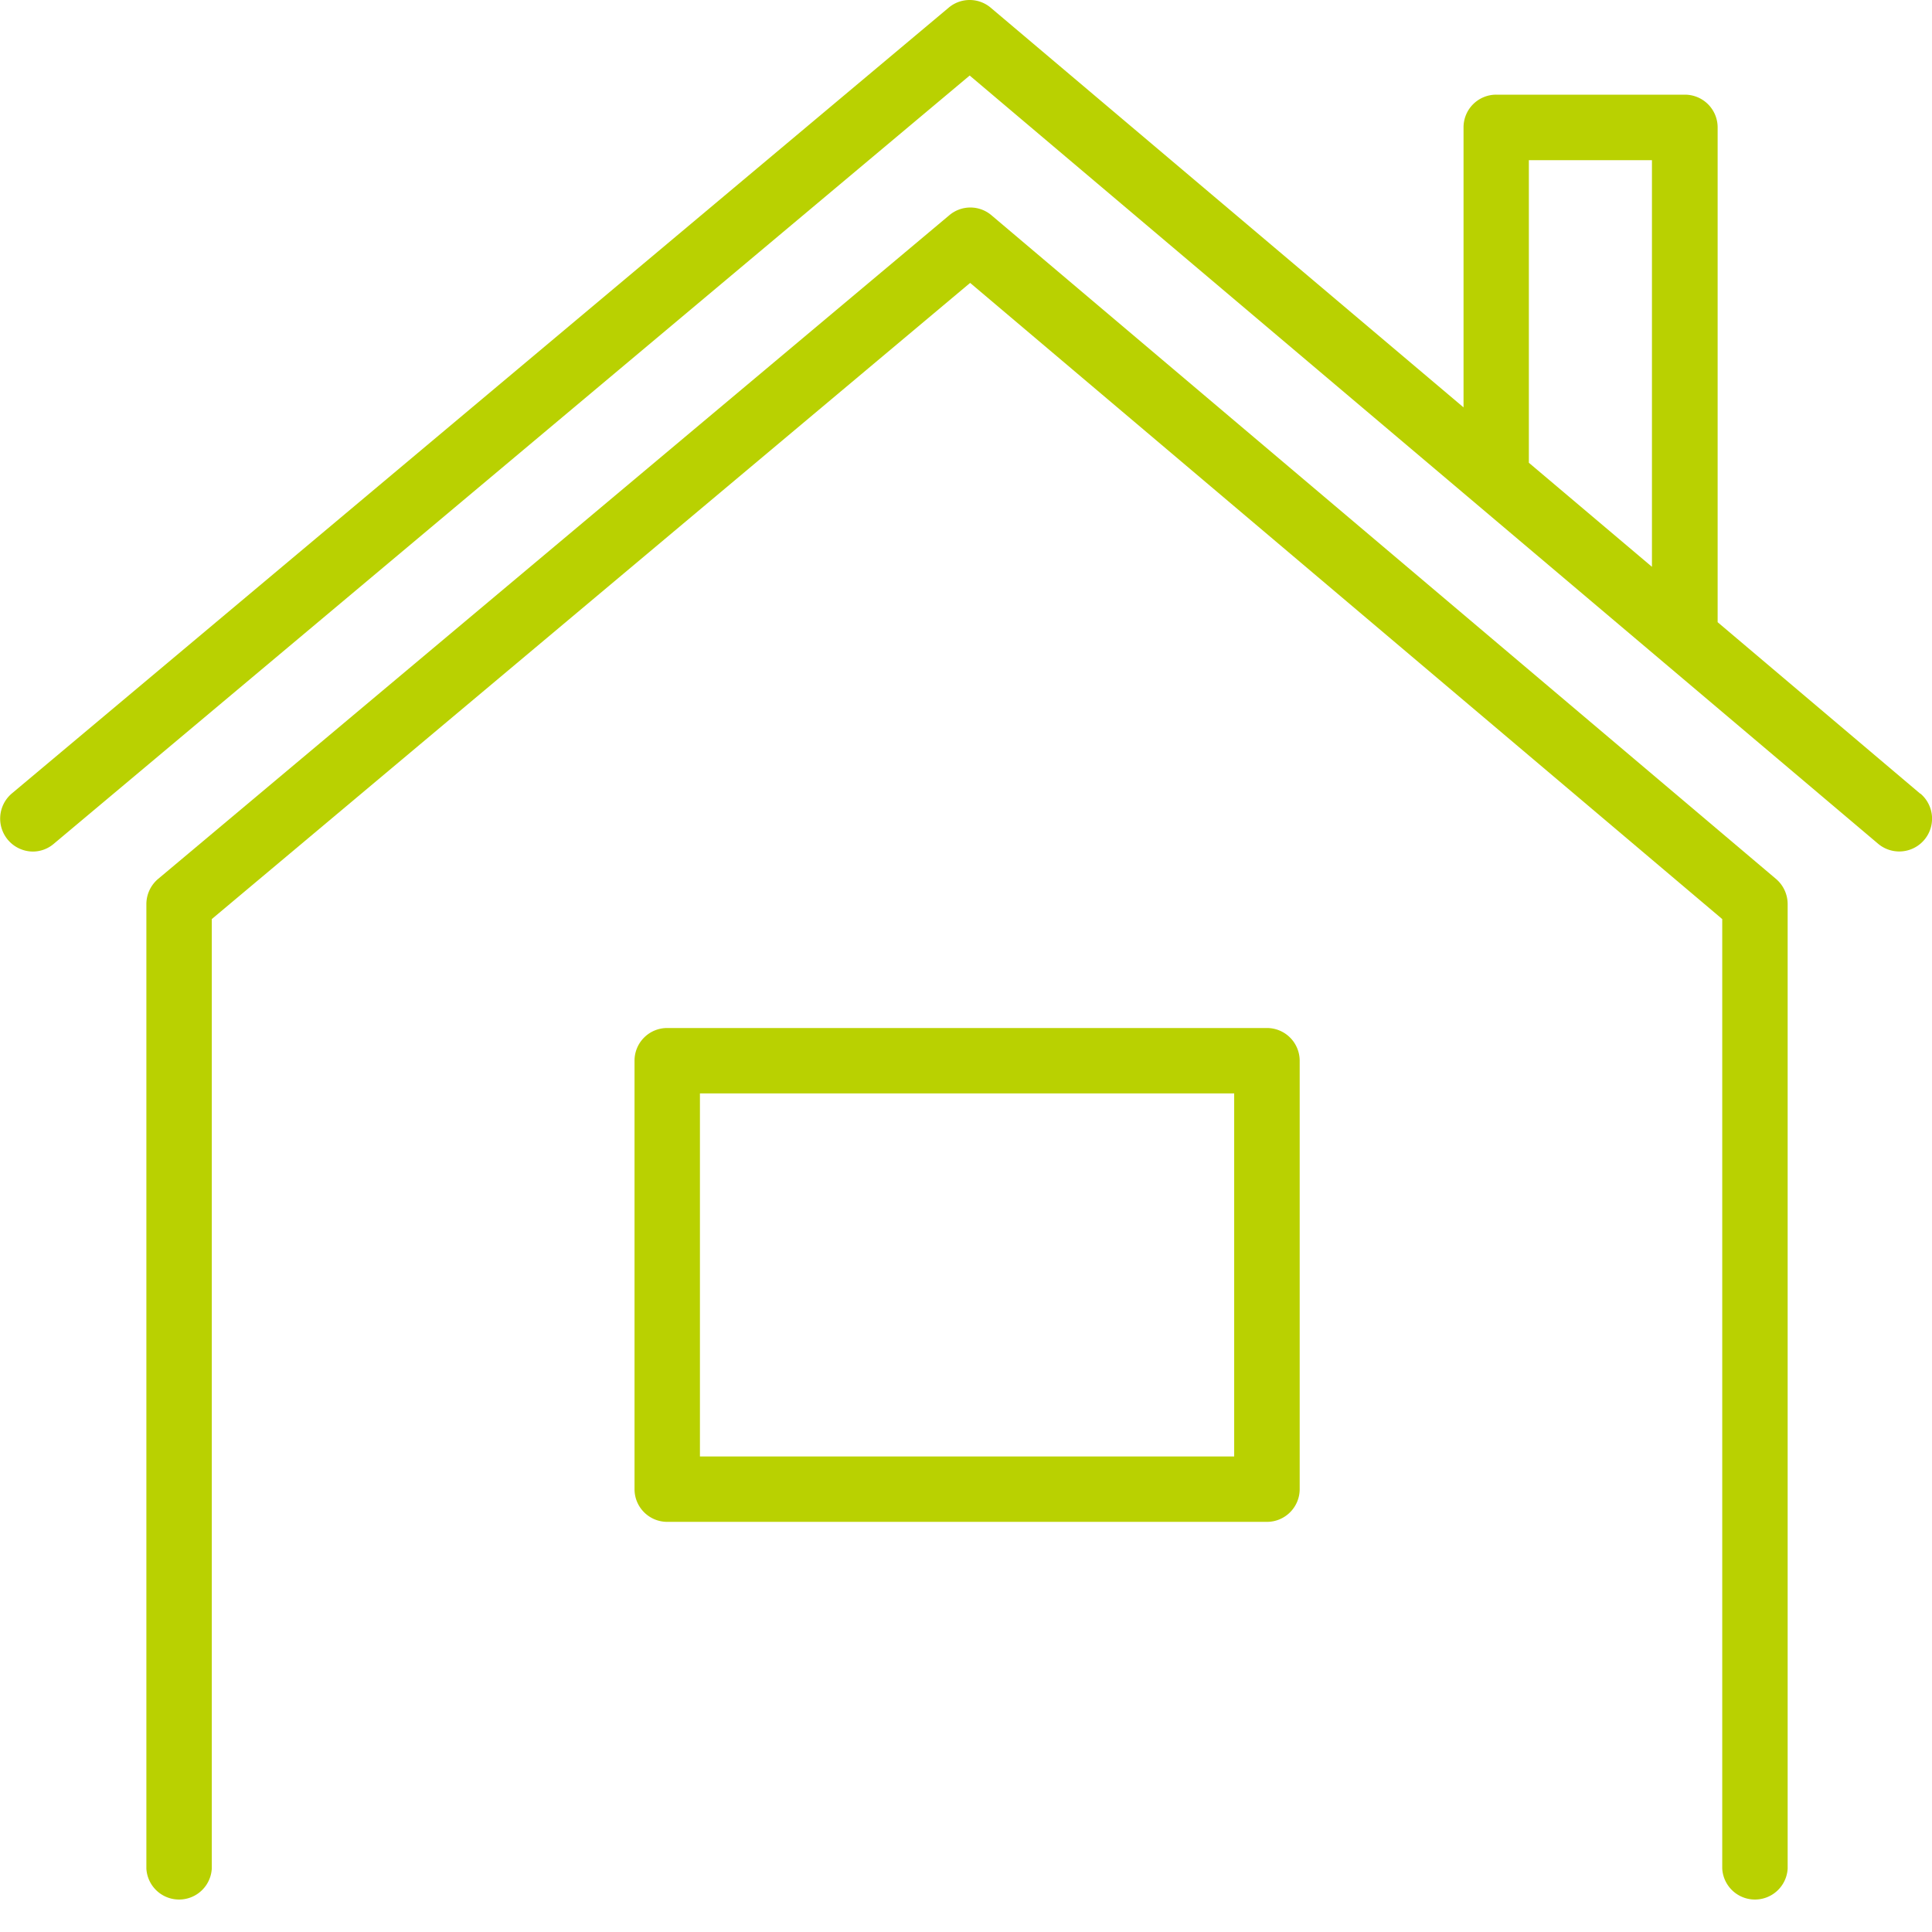
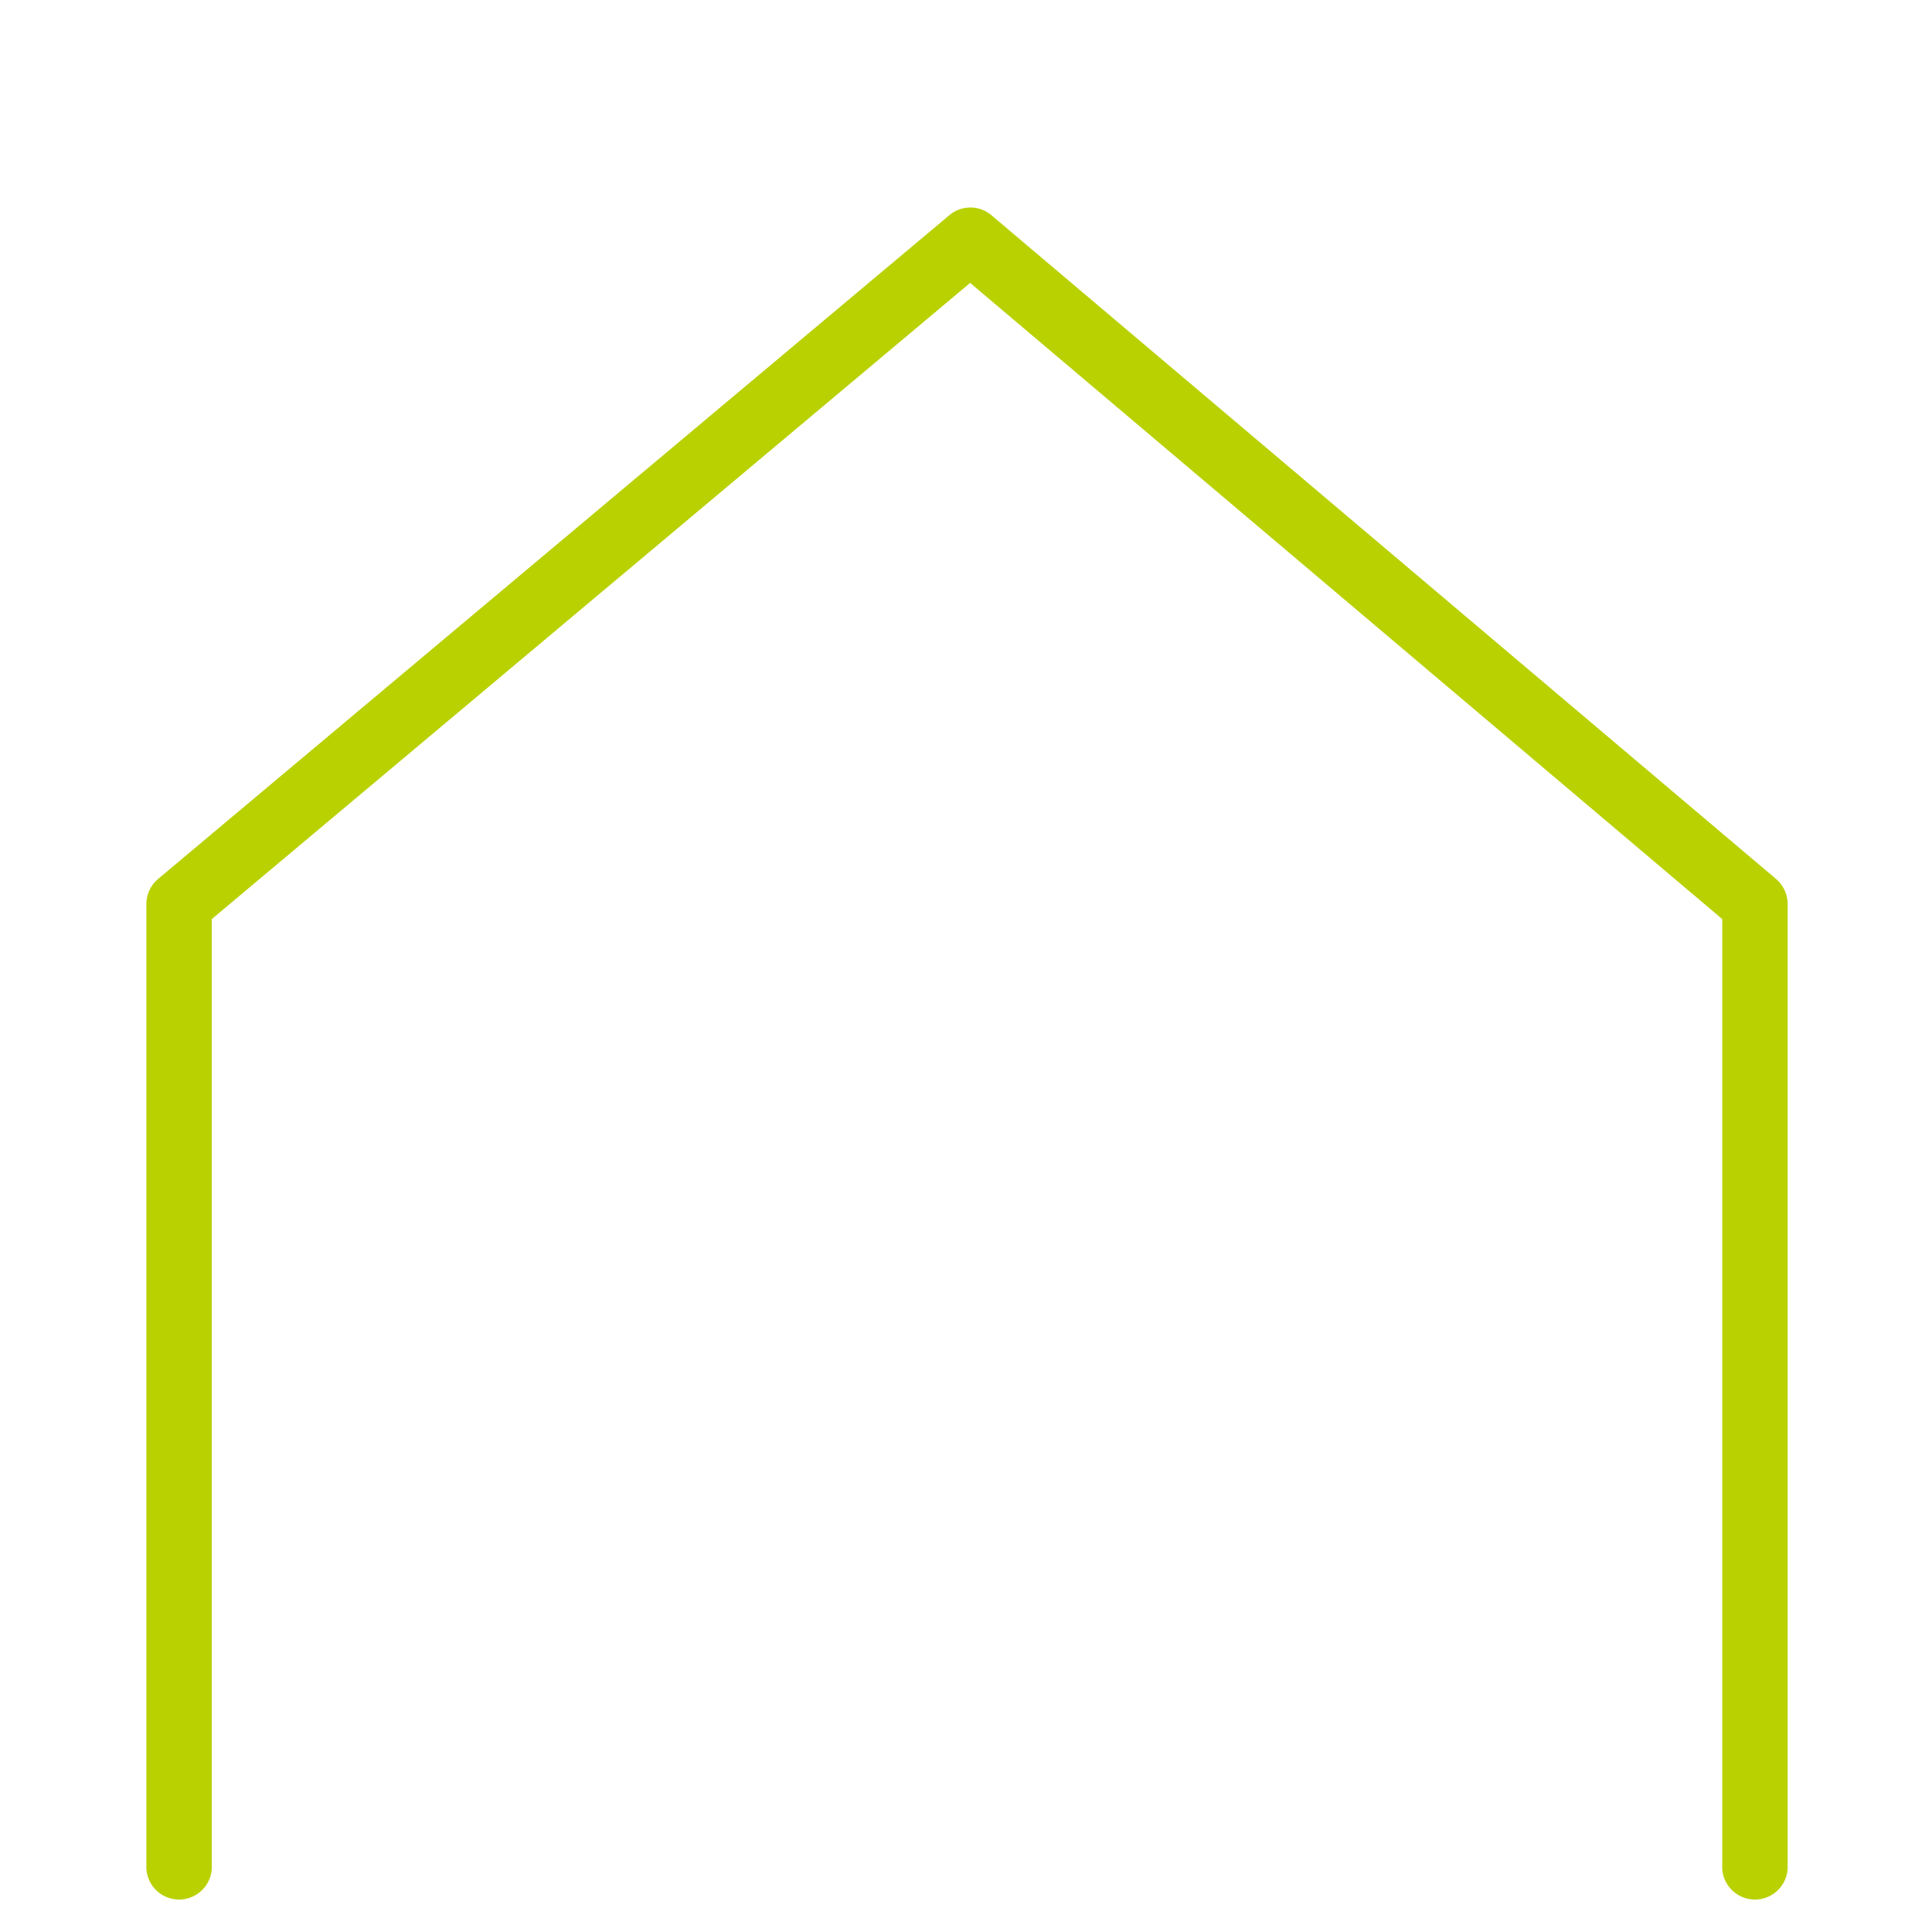
<svg xmlns="http://www.w3.org/2000/svg" width="21" height="21" fill="none">
  <path fill="#B9D101" d="M10.777 2.34a.354.354 0 0 0-.459 0l-8.6 7.214a.36.36 0 0 0-.127.273V20.31a.356.356 0 0 0 .711 0V9.99l8.243-6.915 8.175 6.915V20.31a.356.356 0 0 0 .711 0V9.827a.36.36 0 0 0-.126-.273z" />
-   <path fill="#B9D101" d="M20.871 8.626 18.67 6.763V1.385a.356.356 0 0 0-.355-.356h-2.051a.355.355 0 0 0-.356.356v3.043L10.769.084a.354.354 0 0 0-.458 0L.127 8.626a.358.358 0 0 0 .228.63.35.35 0 0 0 .228-.083L10.54.821l9.874 8.35a.356.356 0 1 0 .46-.545zm-4.253-6.885h1.338v4.42L16.618 5.03zM13.771 11.174H7.253a.355.355 0 0 0-.356.356v4.656c0 .198.16.356.356.356h6.518c.197 0 .356-.16.356-.356V11.53a.356.356 0 0 0-.356-.356m-.356 4.657H7.608v-3.946h5.807z" />
</svg>